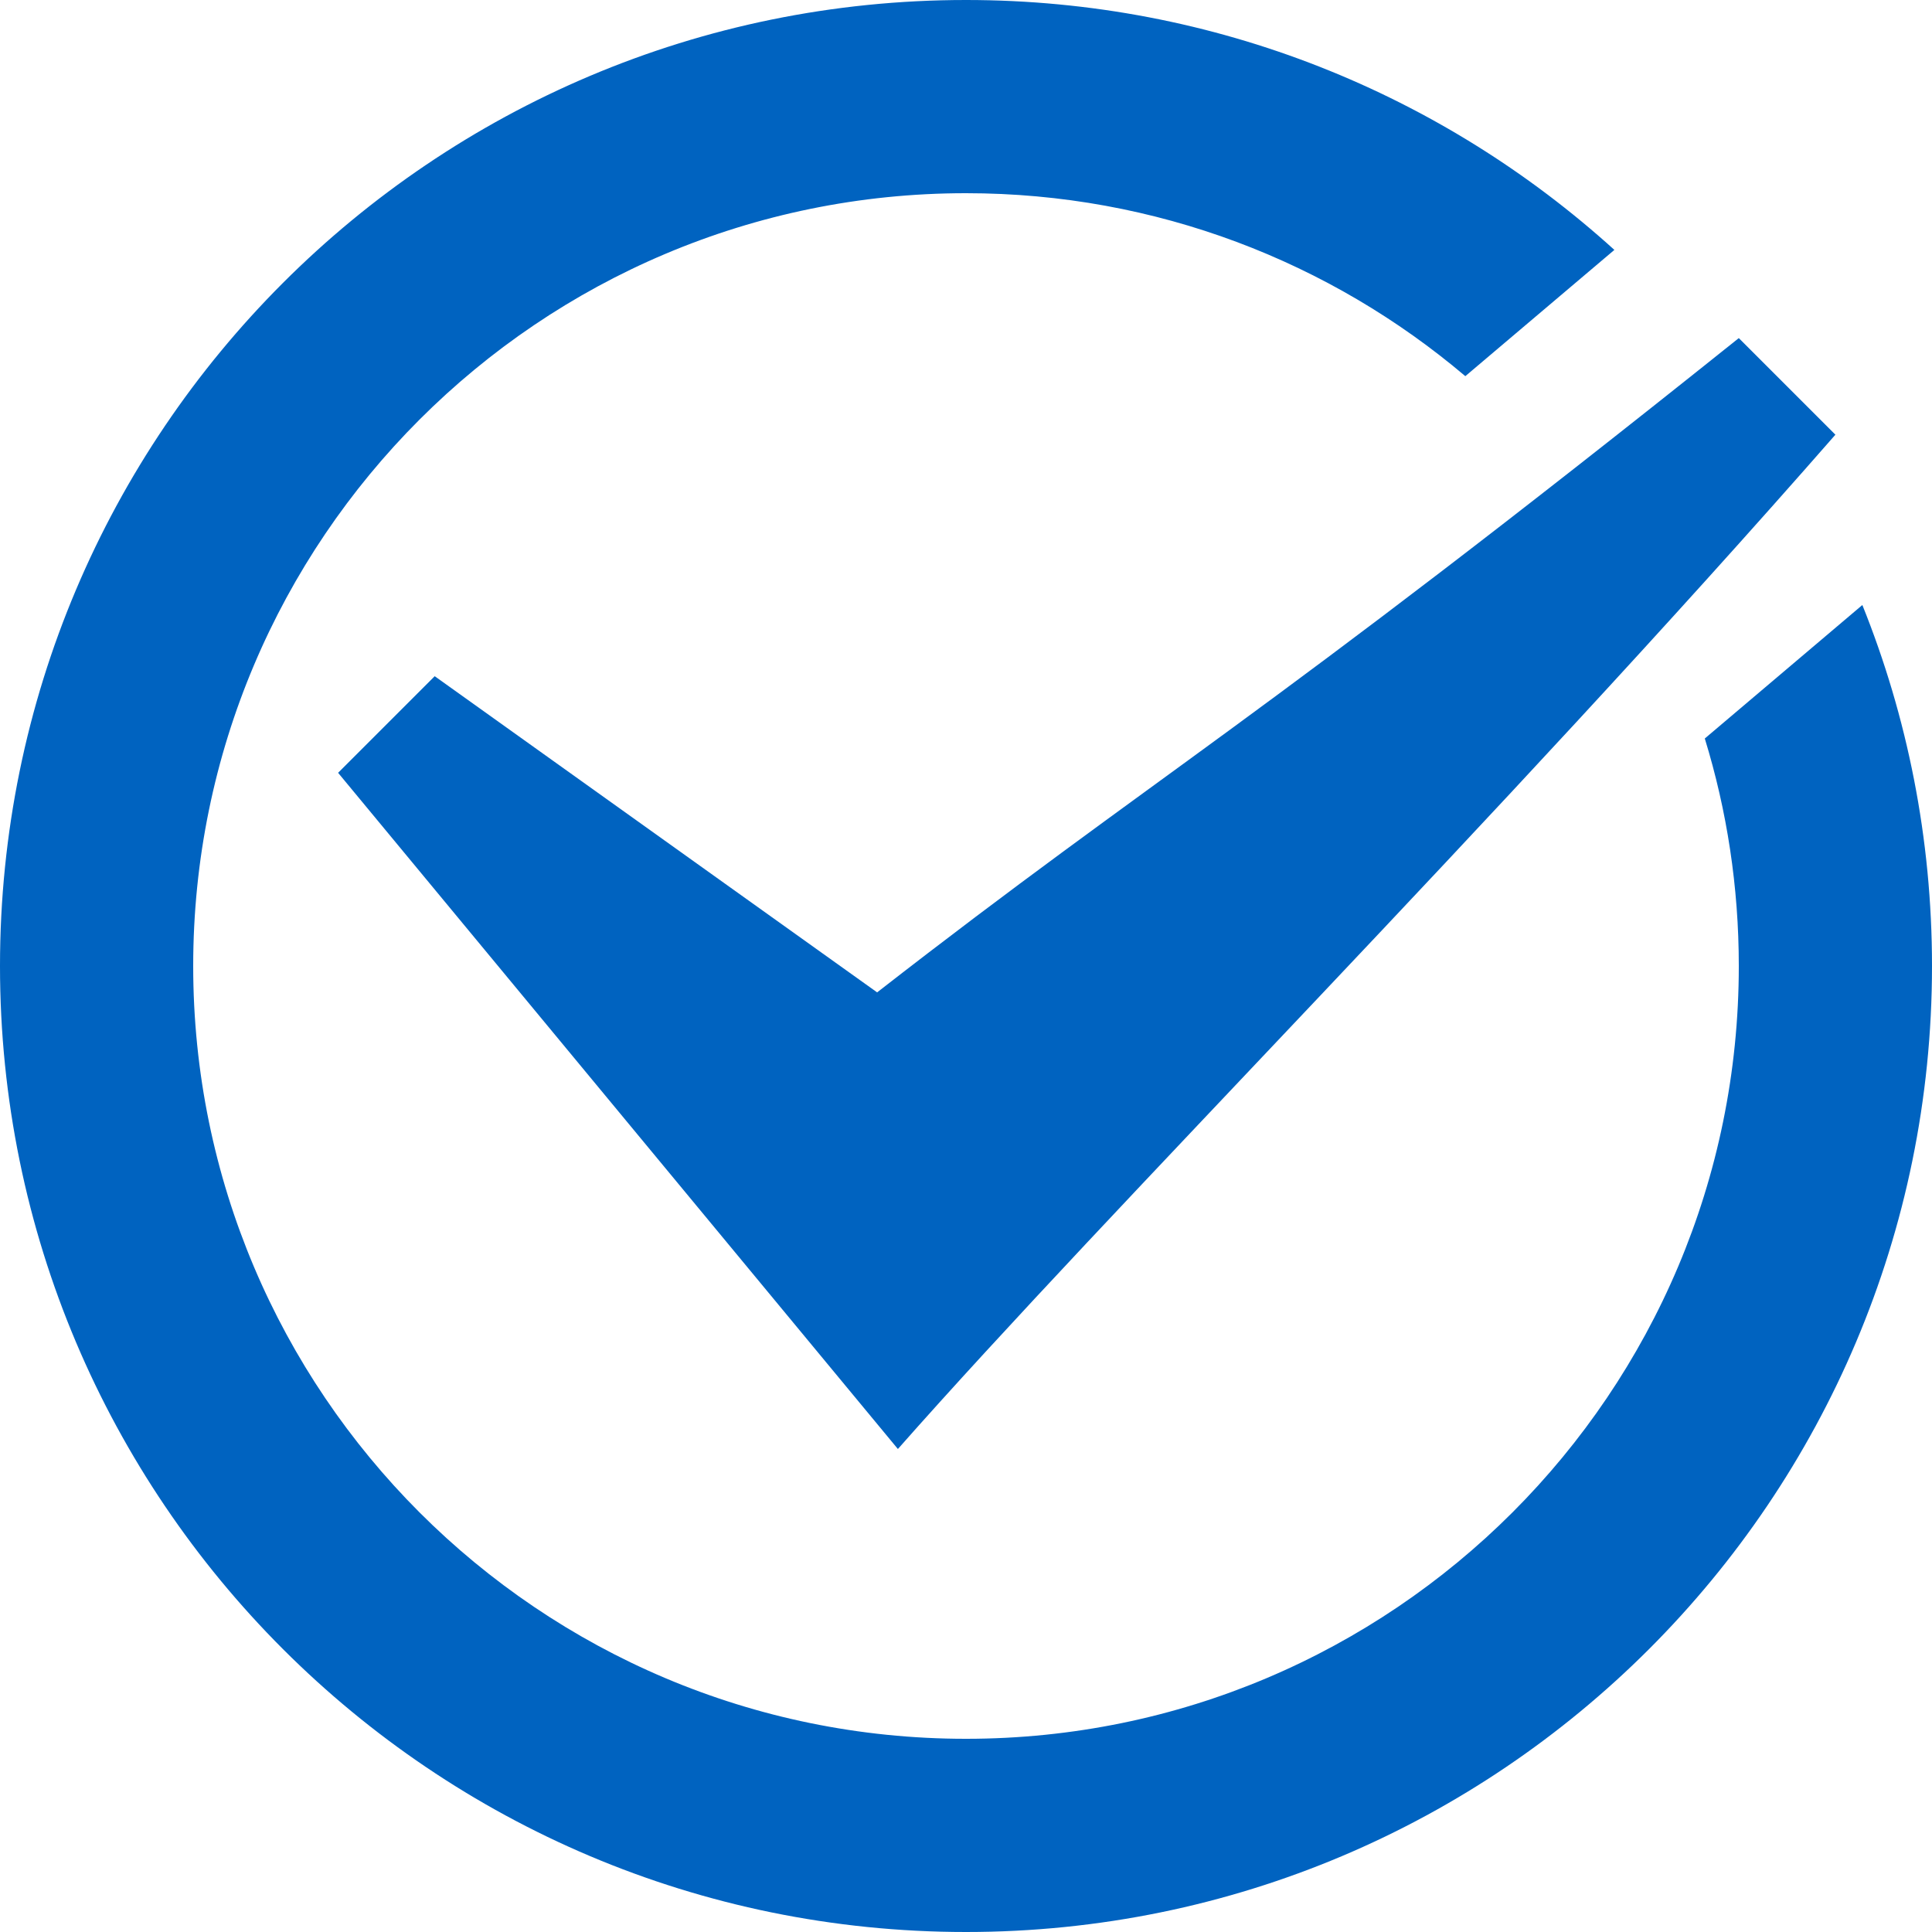
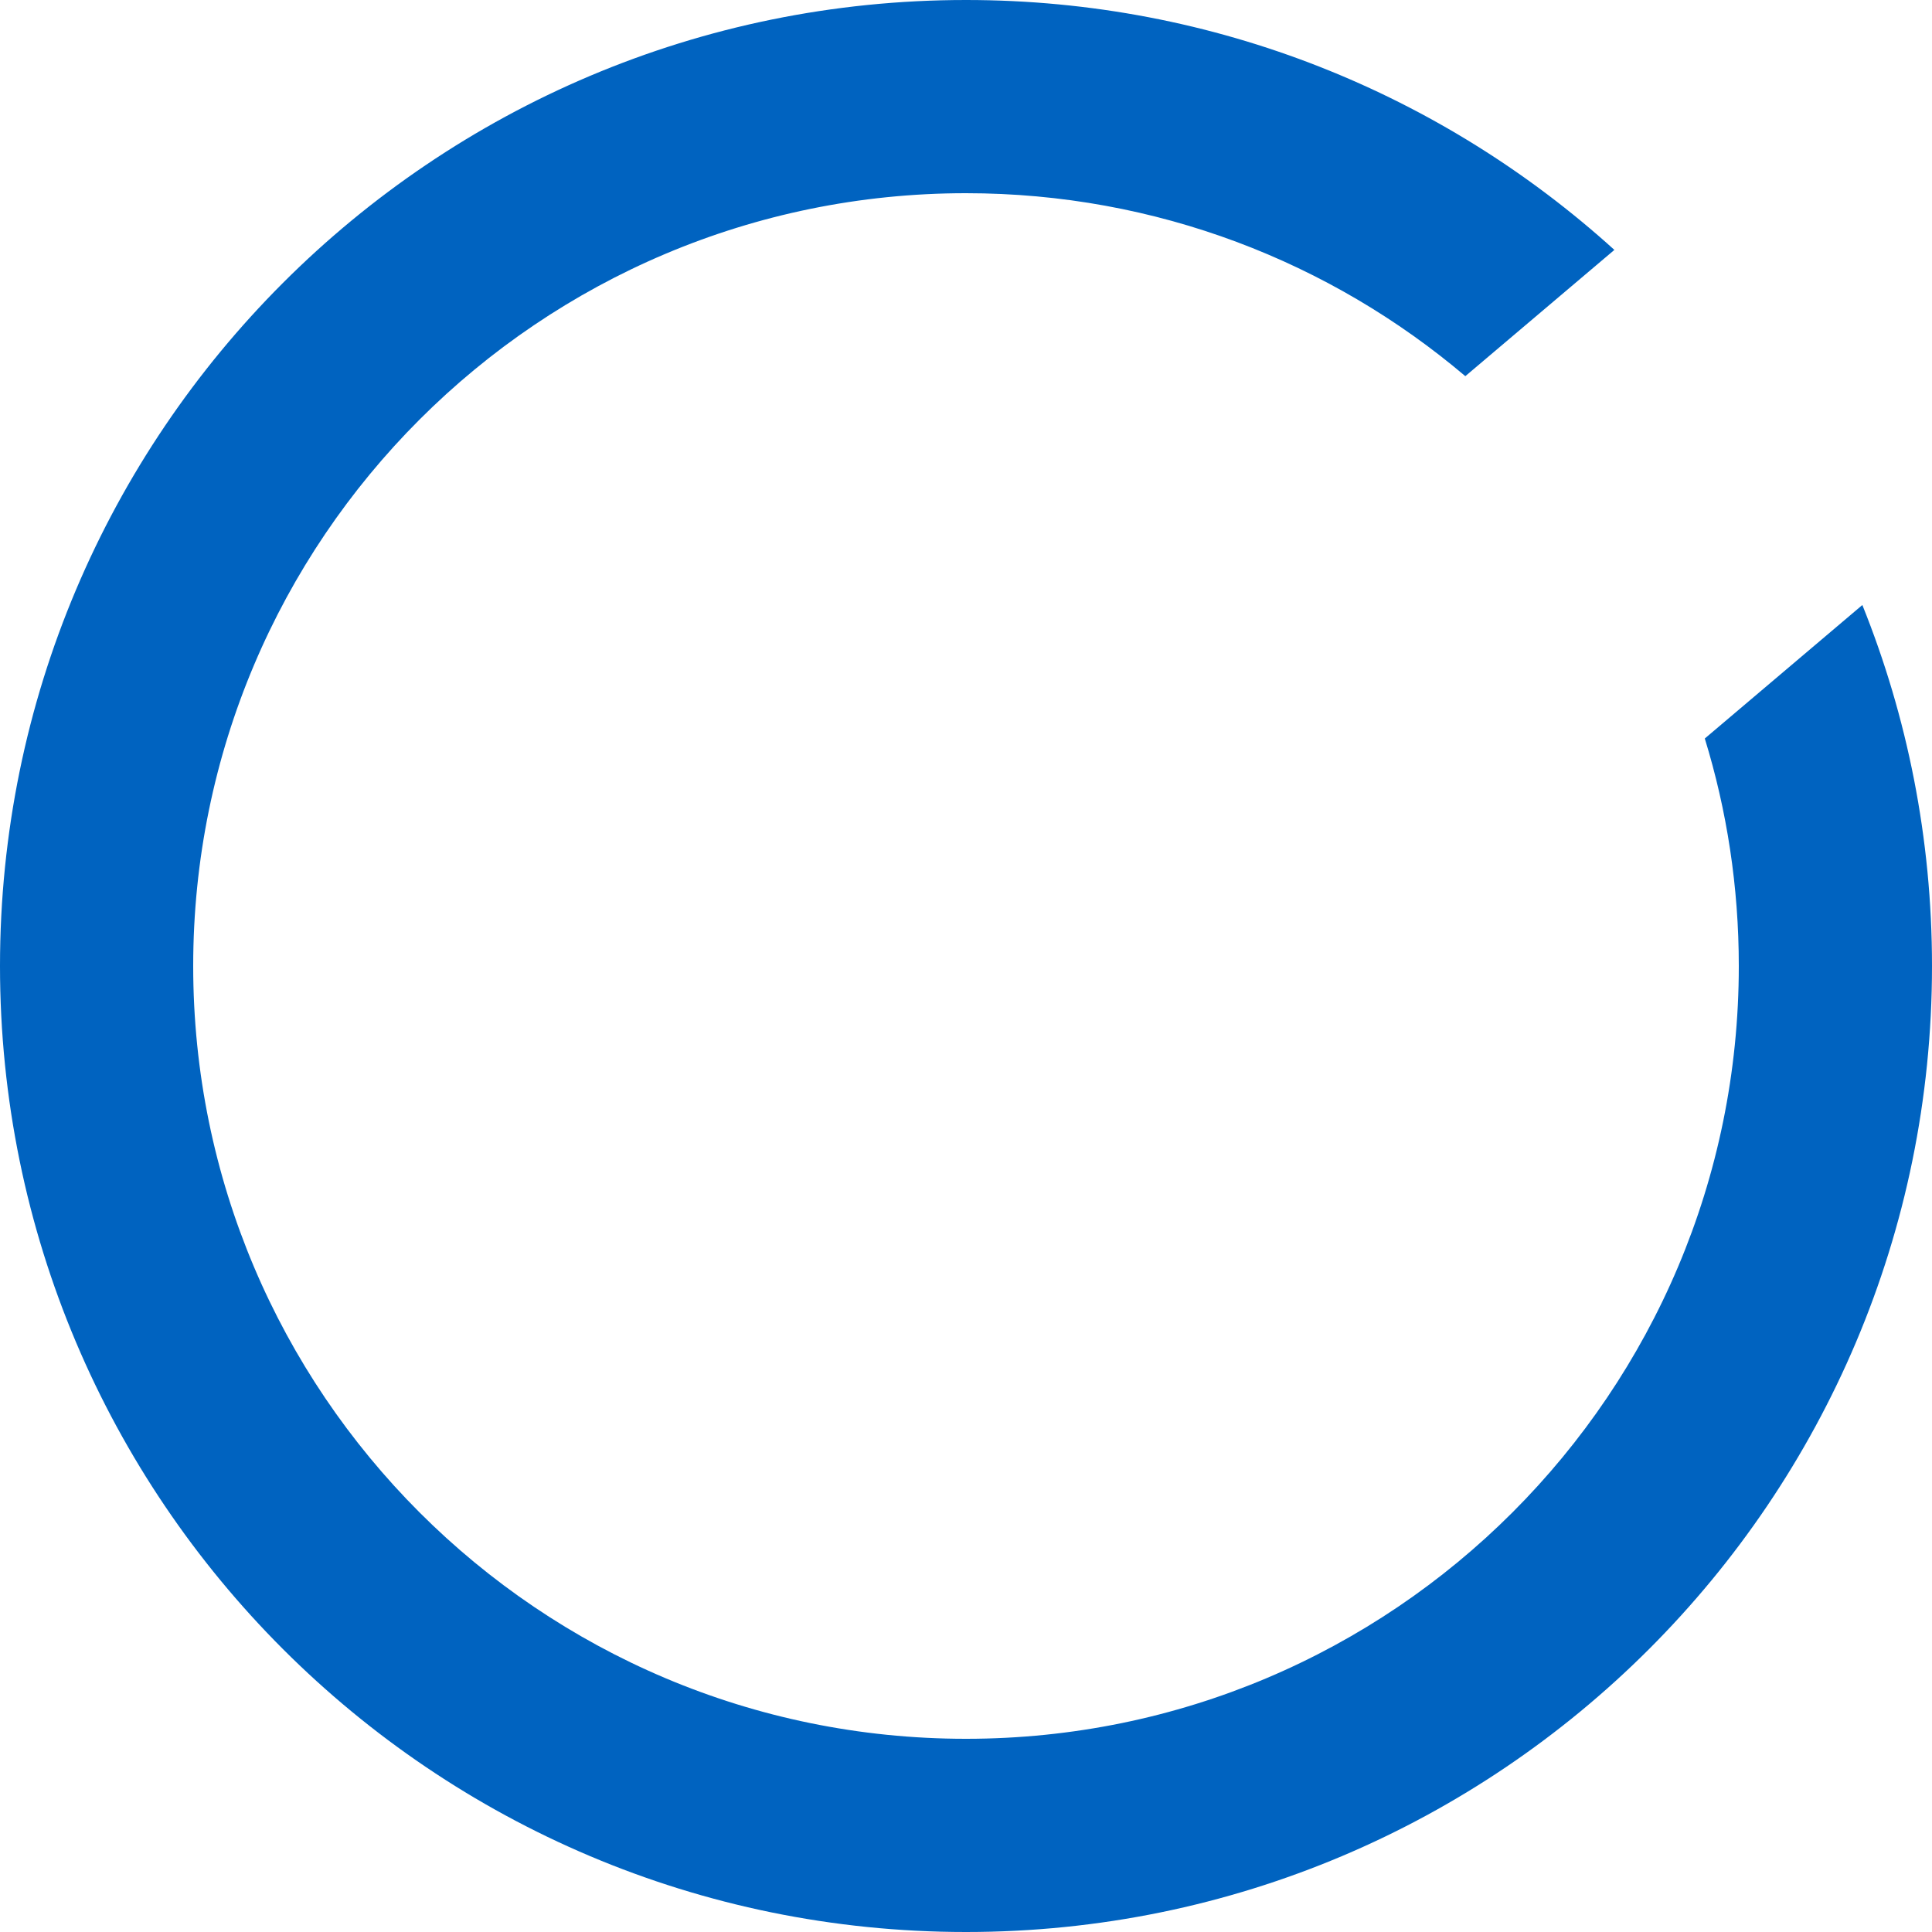
<svg xmlns="http://www.w3.org/2000/svg" width="20" height="20" viewBox="0 0 20 20" fill="none">
-   <path d="M18 3.5C13 7.5 12 8 9.08 10.273L4.5 7L3.5 8L9.295 15C11.5 12.5 15.5 8.5 19 4.5L18 3.5Z" fill="#0063C0" />
  <path fill-rule="evenodd" clip-rule="evenodd" d="M18 10C18 14.418 14.418 18 10 18C5.582 18 2 14.418 2 10C2 5.582 5.582 2 10 2C11.971 2 13.775 2.713 15.169 3.894L16.712 2.587C14.938 0.979 12.583 0 10 0C4.477 0 0 4.477 0 10C0 15.523 4.477 20 10 20C15.523 20 20 15.523 20 10C20 8.679 19.744 7.418 19.279 6.263L17.648 7.645C17.877 8.39 18 9.18 18 10Z" fill="#0063C0" />
</svg>